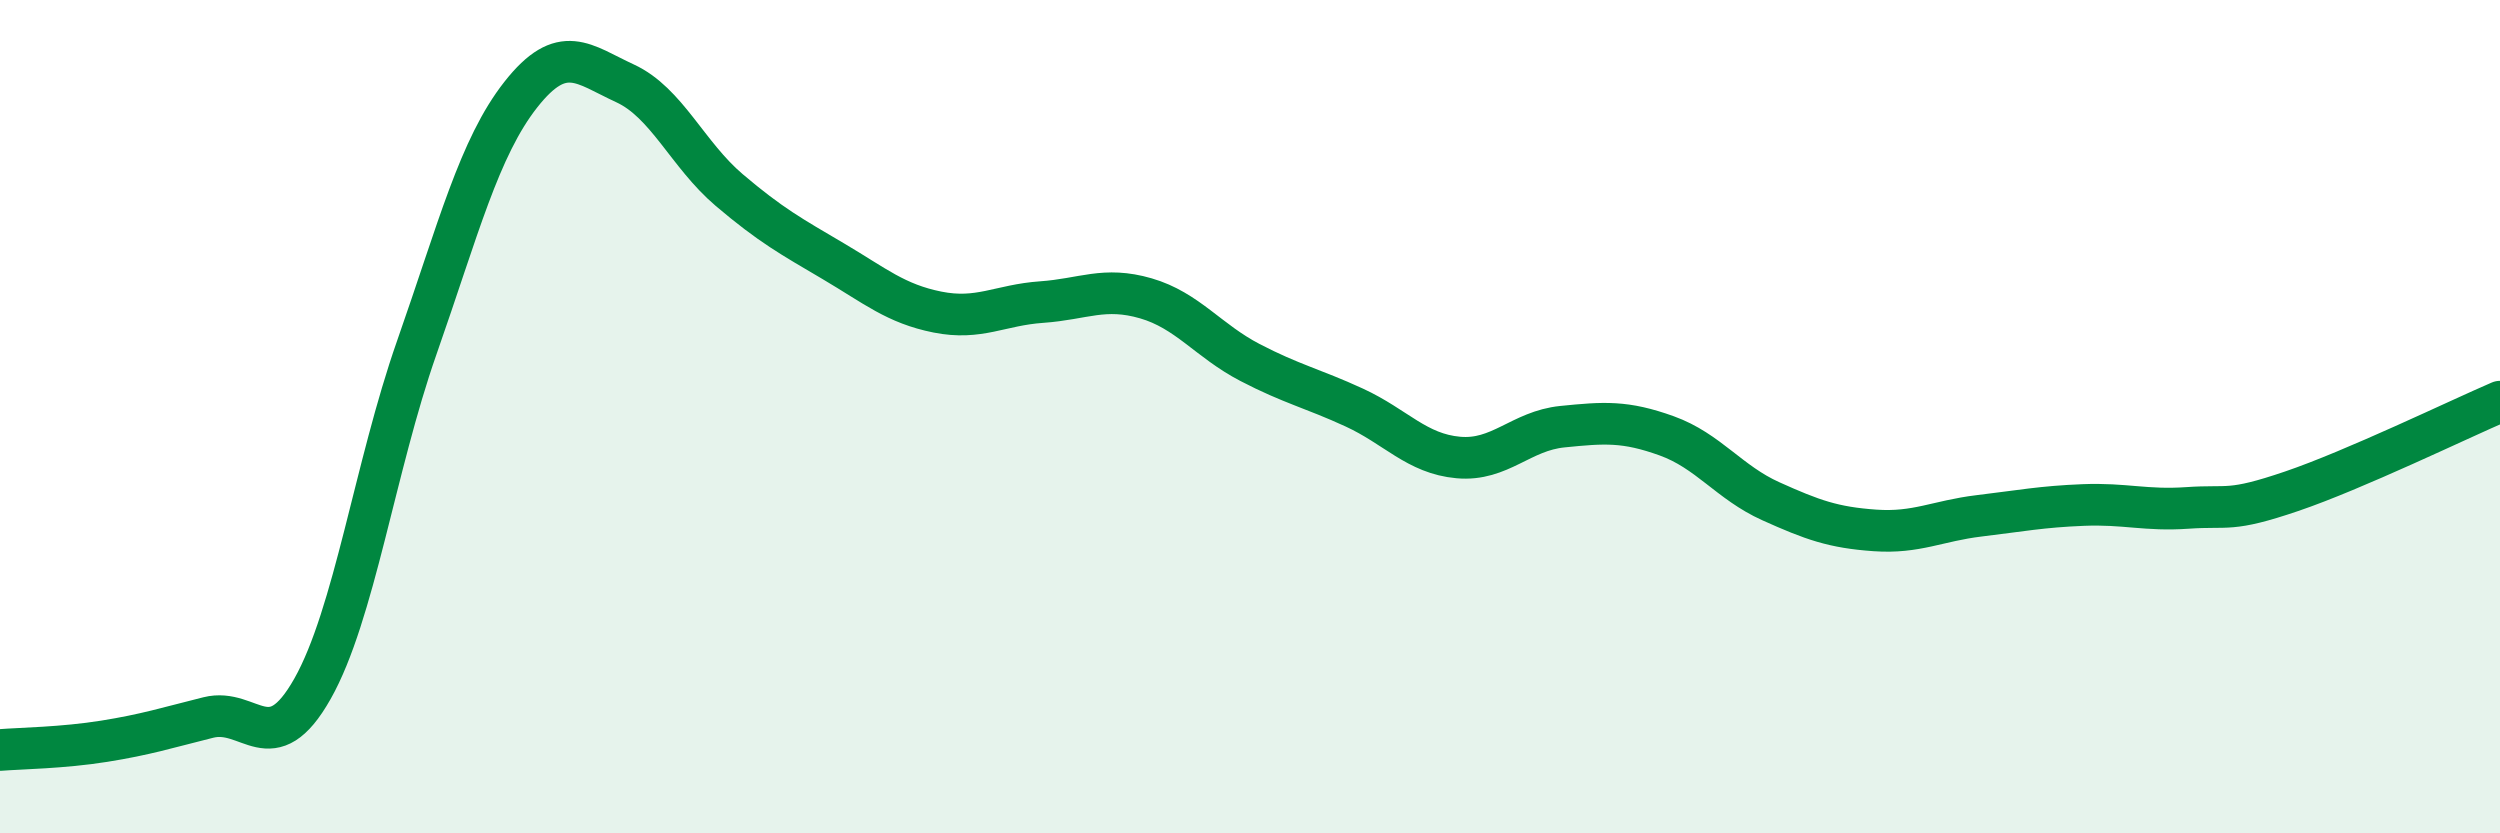
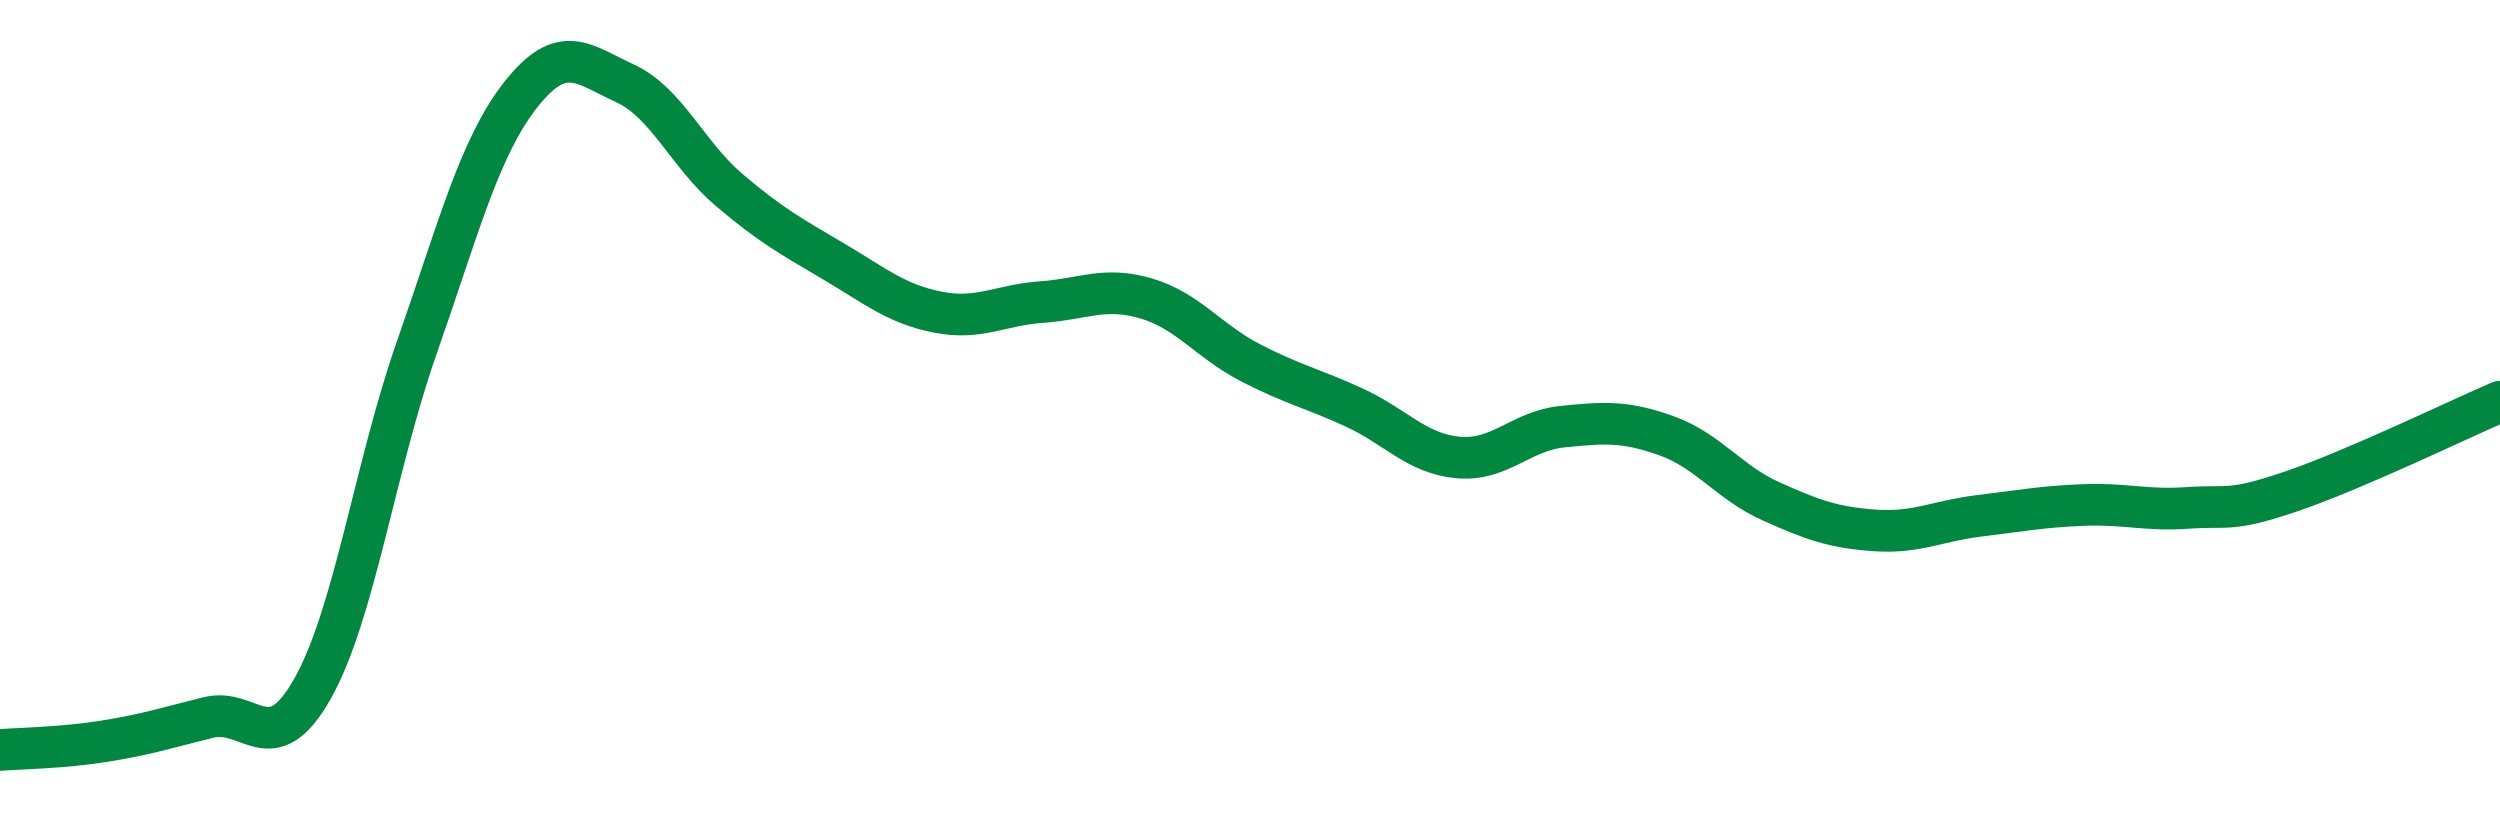
<svg xmlns="http://www.w3.org/2000/svg" width="60" height="20" viewBox="0 0 60 20">
-   <path d="M 0,18 C 0.5,17.96 1.5,17.95 2.5,17.79 C 3.5,17.63 4,17.47 5,17.22 C 6,16.97 6.5,18.3 7.5,16.53 C 8.5,14.76 9,11.2 10,8.35 C 11,5.5 11.5,3.54 12.5,2.27 C 13.5,1 14,1.54 15,2 C 16,2.46 16.5,3.71 17.5,4.56 C 18.5,5.41 19,5.68 20,6.27 C 21,6.86 21.5,7.29 22.5,7.49 C 23.5,7.69 24,7.32 25,7.25 C 26,7.18 26.5,6.87 27.5,7.16 C 28.5,7.45 29,8.18 30,8.7 C 31,9.22 31.5,9.32 32.5,9.78 C 33.5,10.24 34,10.89 35,10.98 C 36,11.07 36.5,10.34 37.5,10.24 C 38.5,10.14 39,10.1 40,10.46 C 41,10.82 41.5,11.58 42.5,12.03 C 43.5,12.48 44,12.66 45,12.73 C 46,12.8 46.5,12.5 47.5,12.38 C 48.5,12.26 49,12.16 50,12.12 C 51,12.08 51.5,12.26 52.5,12.19 C 53.5,12.12 53.5,12.3 55,11.79 C 56.5,11.28 59,10.07 60,9.64L60 20L0 20Z" fill="#008740" opacity="0.1" stroke-linecap="round" stroke-linejoin="round" />
  <path d="M 0,18 C 0.5,17.96 1.5,17.95 2.5,17.79 C 3.5,17.63 4,17.47 5,17.22 C 6,16.97 6.5,18.3 7.5,16.53 C 8.5,14.76 9,11.2 10,8.35 C 11,5.5 11.5,3.54 12.5,2.27 C 13.5,1 14,1.54 15,2 C 16,2.46 16.5,3.71 17.5,4.56 C 18.5,5.41 19,5.68 20,6.27 C 21,6.86 21.5,7.29 22.5,7.49 C 23.5,7.69 24,7.32 25,7.25 C 26,7.18 26.5,6.87 27.5,7.16 C 28.5,7.45 29,8.18 30,8.7 C 31,9.22 31.5,9.32 32.5,9.78 C 33.5,10.24 34,10.89 35,10.98 C 36,11.07 36.5,10.34 37.5,10.24 C 38.5,10.14 39,10.1 40,10.46 C 41,10.82 41.5,11.58 42.5,12.03 C 43.5,12.48 44,12.66 45,12.73 C 46,12.8 46.5,12.5 47.5,12.38 C 48.5,12.26 49,12.16 50,12.12 C 51,12.08 51.5,12.26 52.5,12.19 C 53.5,12.12 53.5,12.3 55,11.79 C 56.5,11.28 59,10.07 60,9.64" stroke="#008740" stroke-width="1" fill="none" stroke-linecap="round" stroke-linejoin="round" />
</svg>